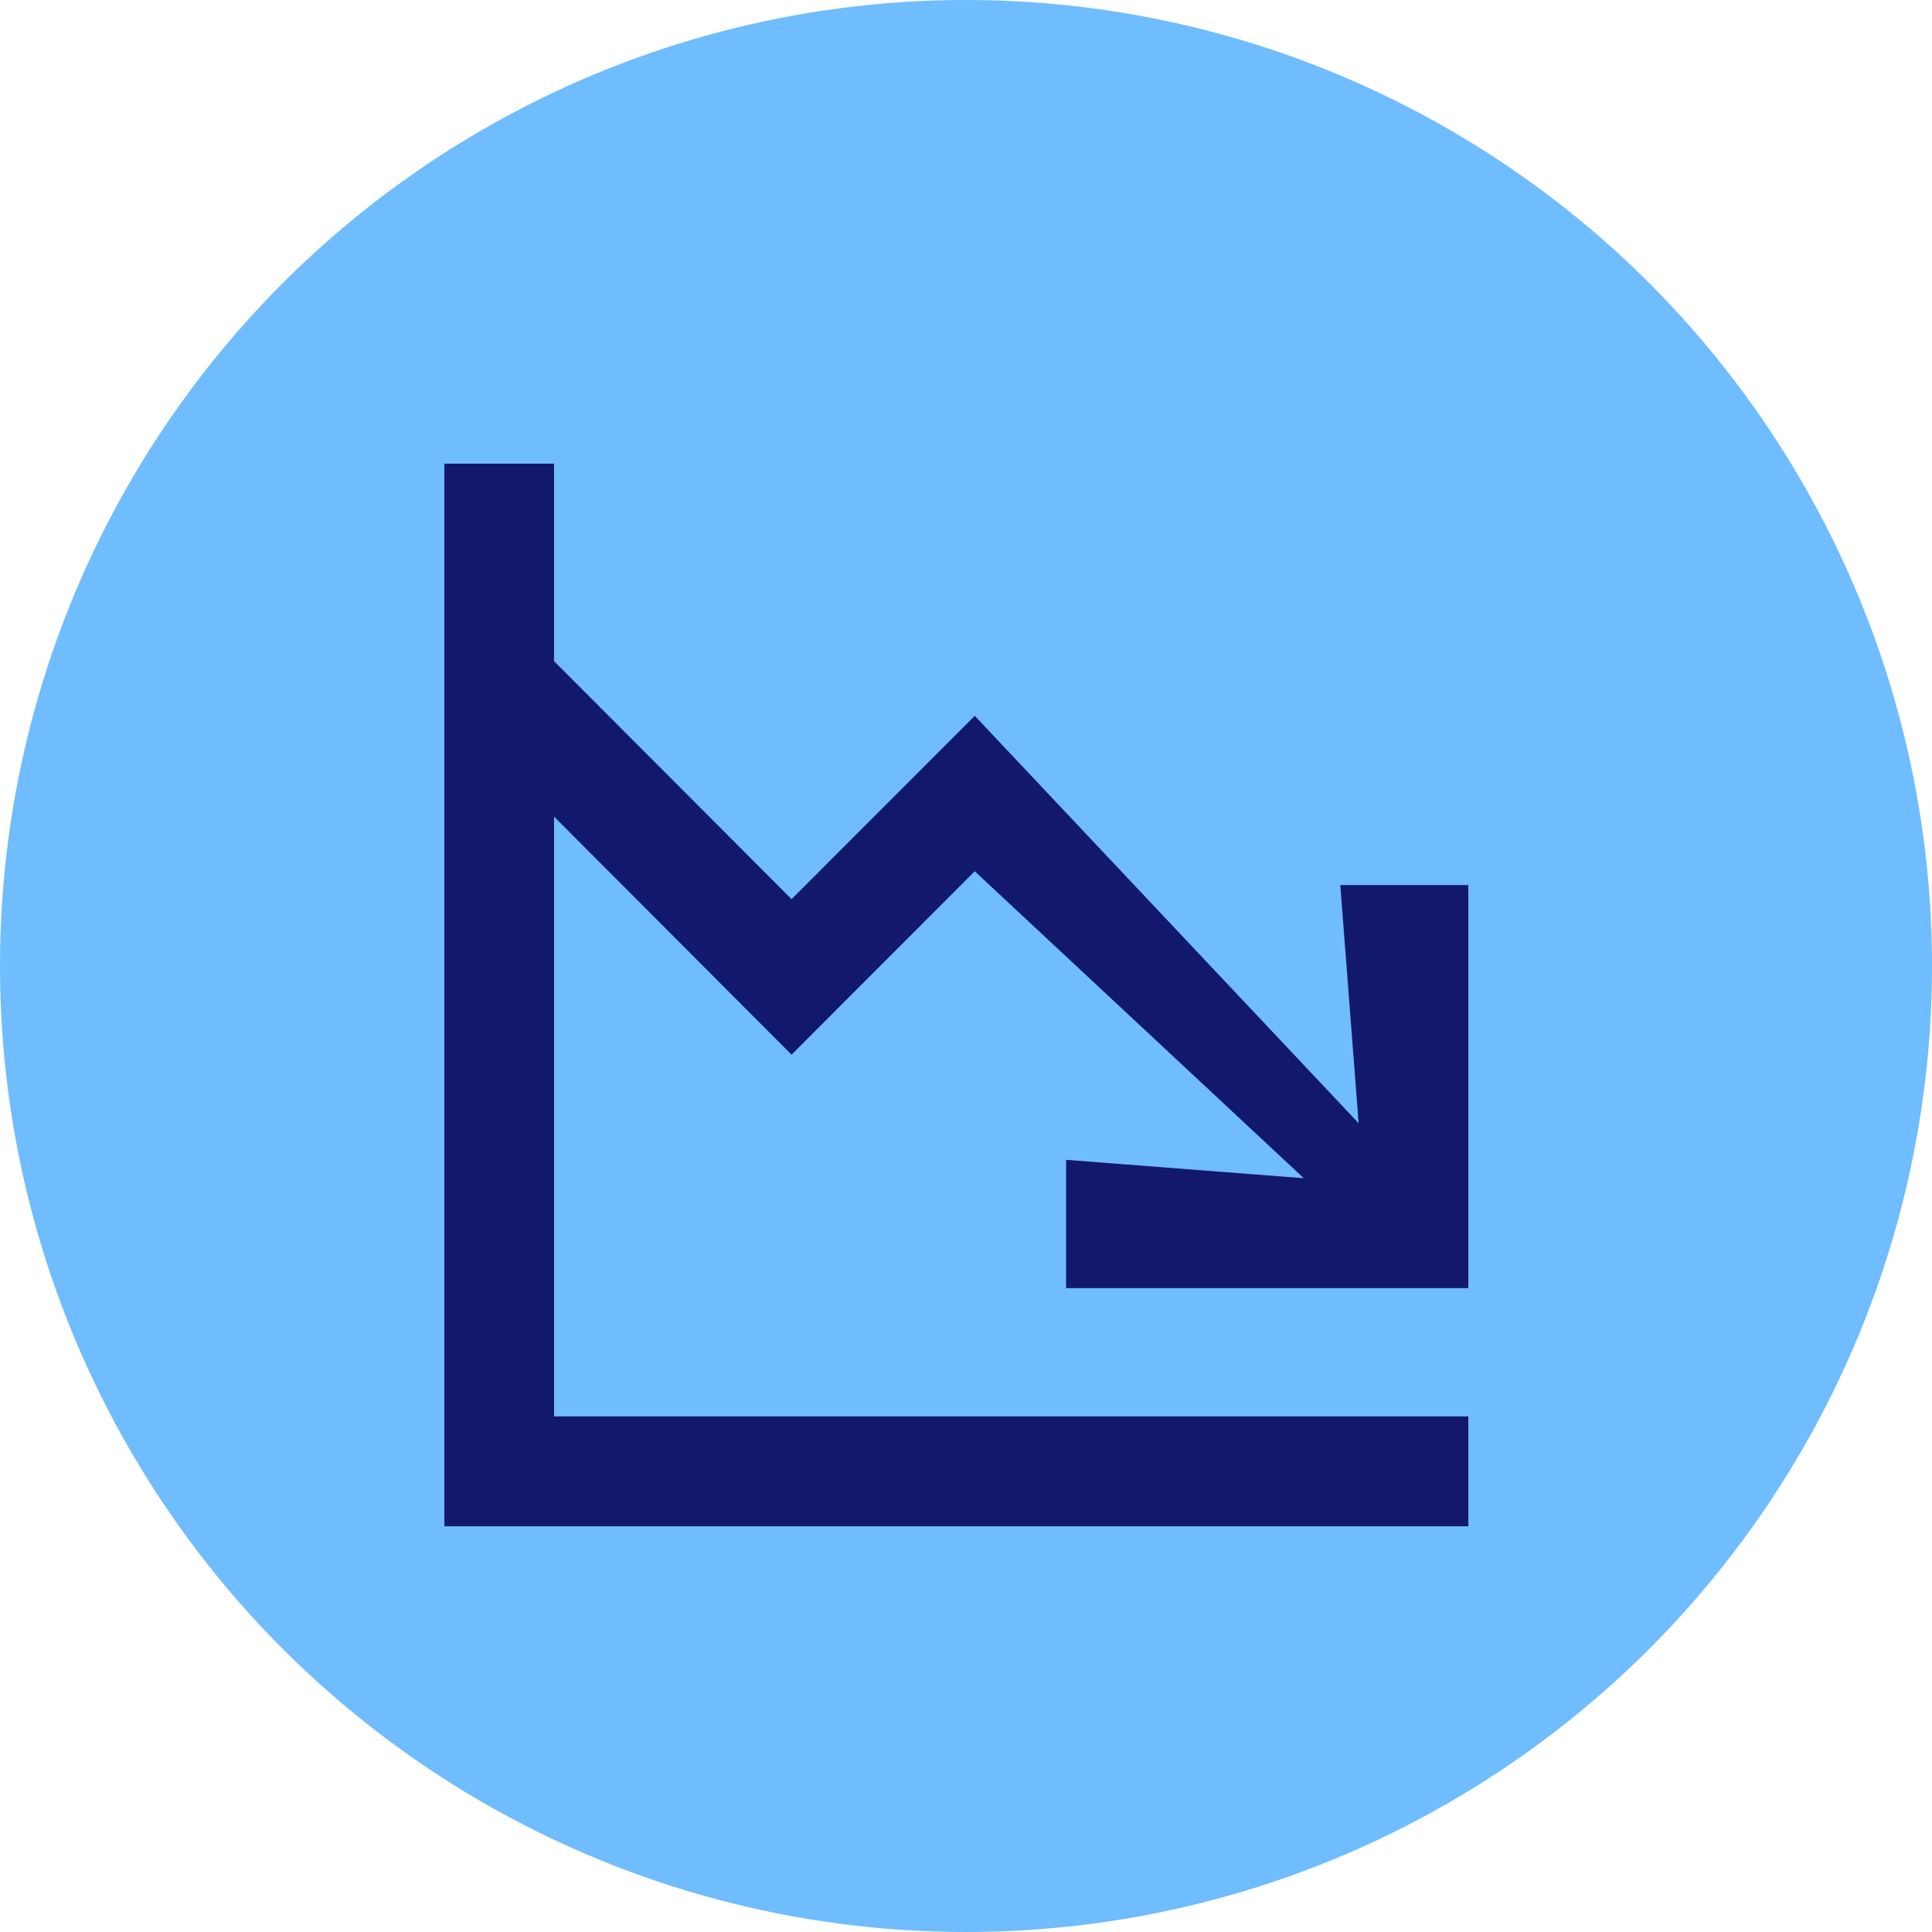
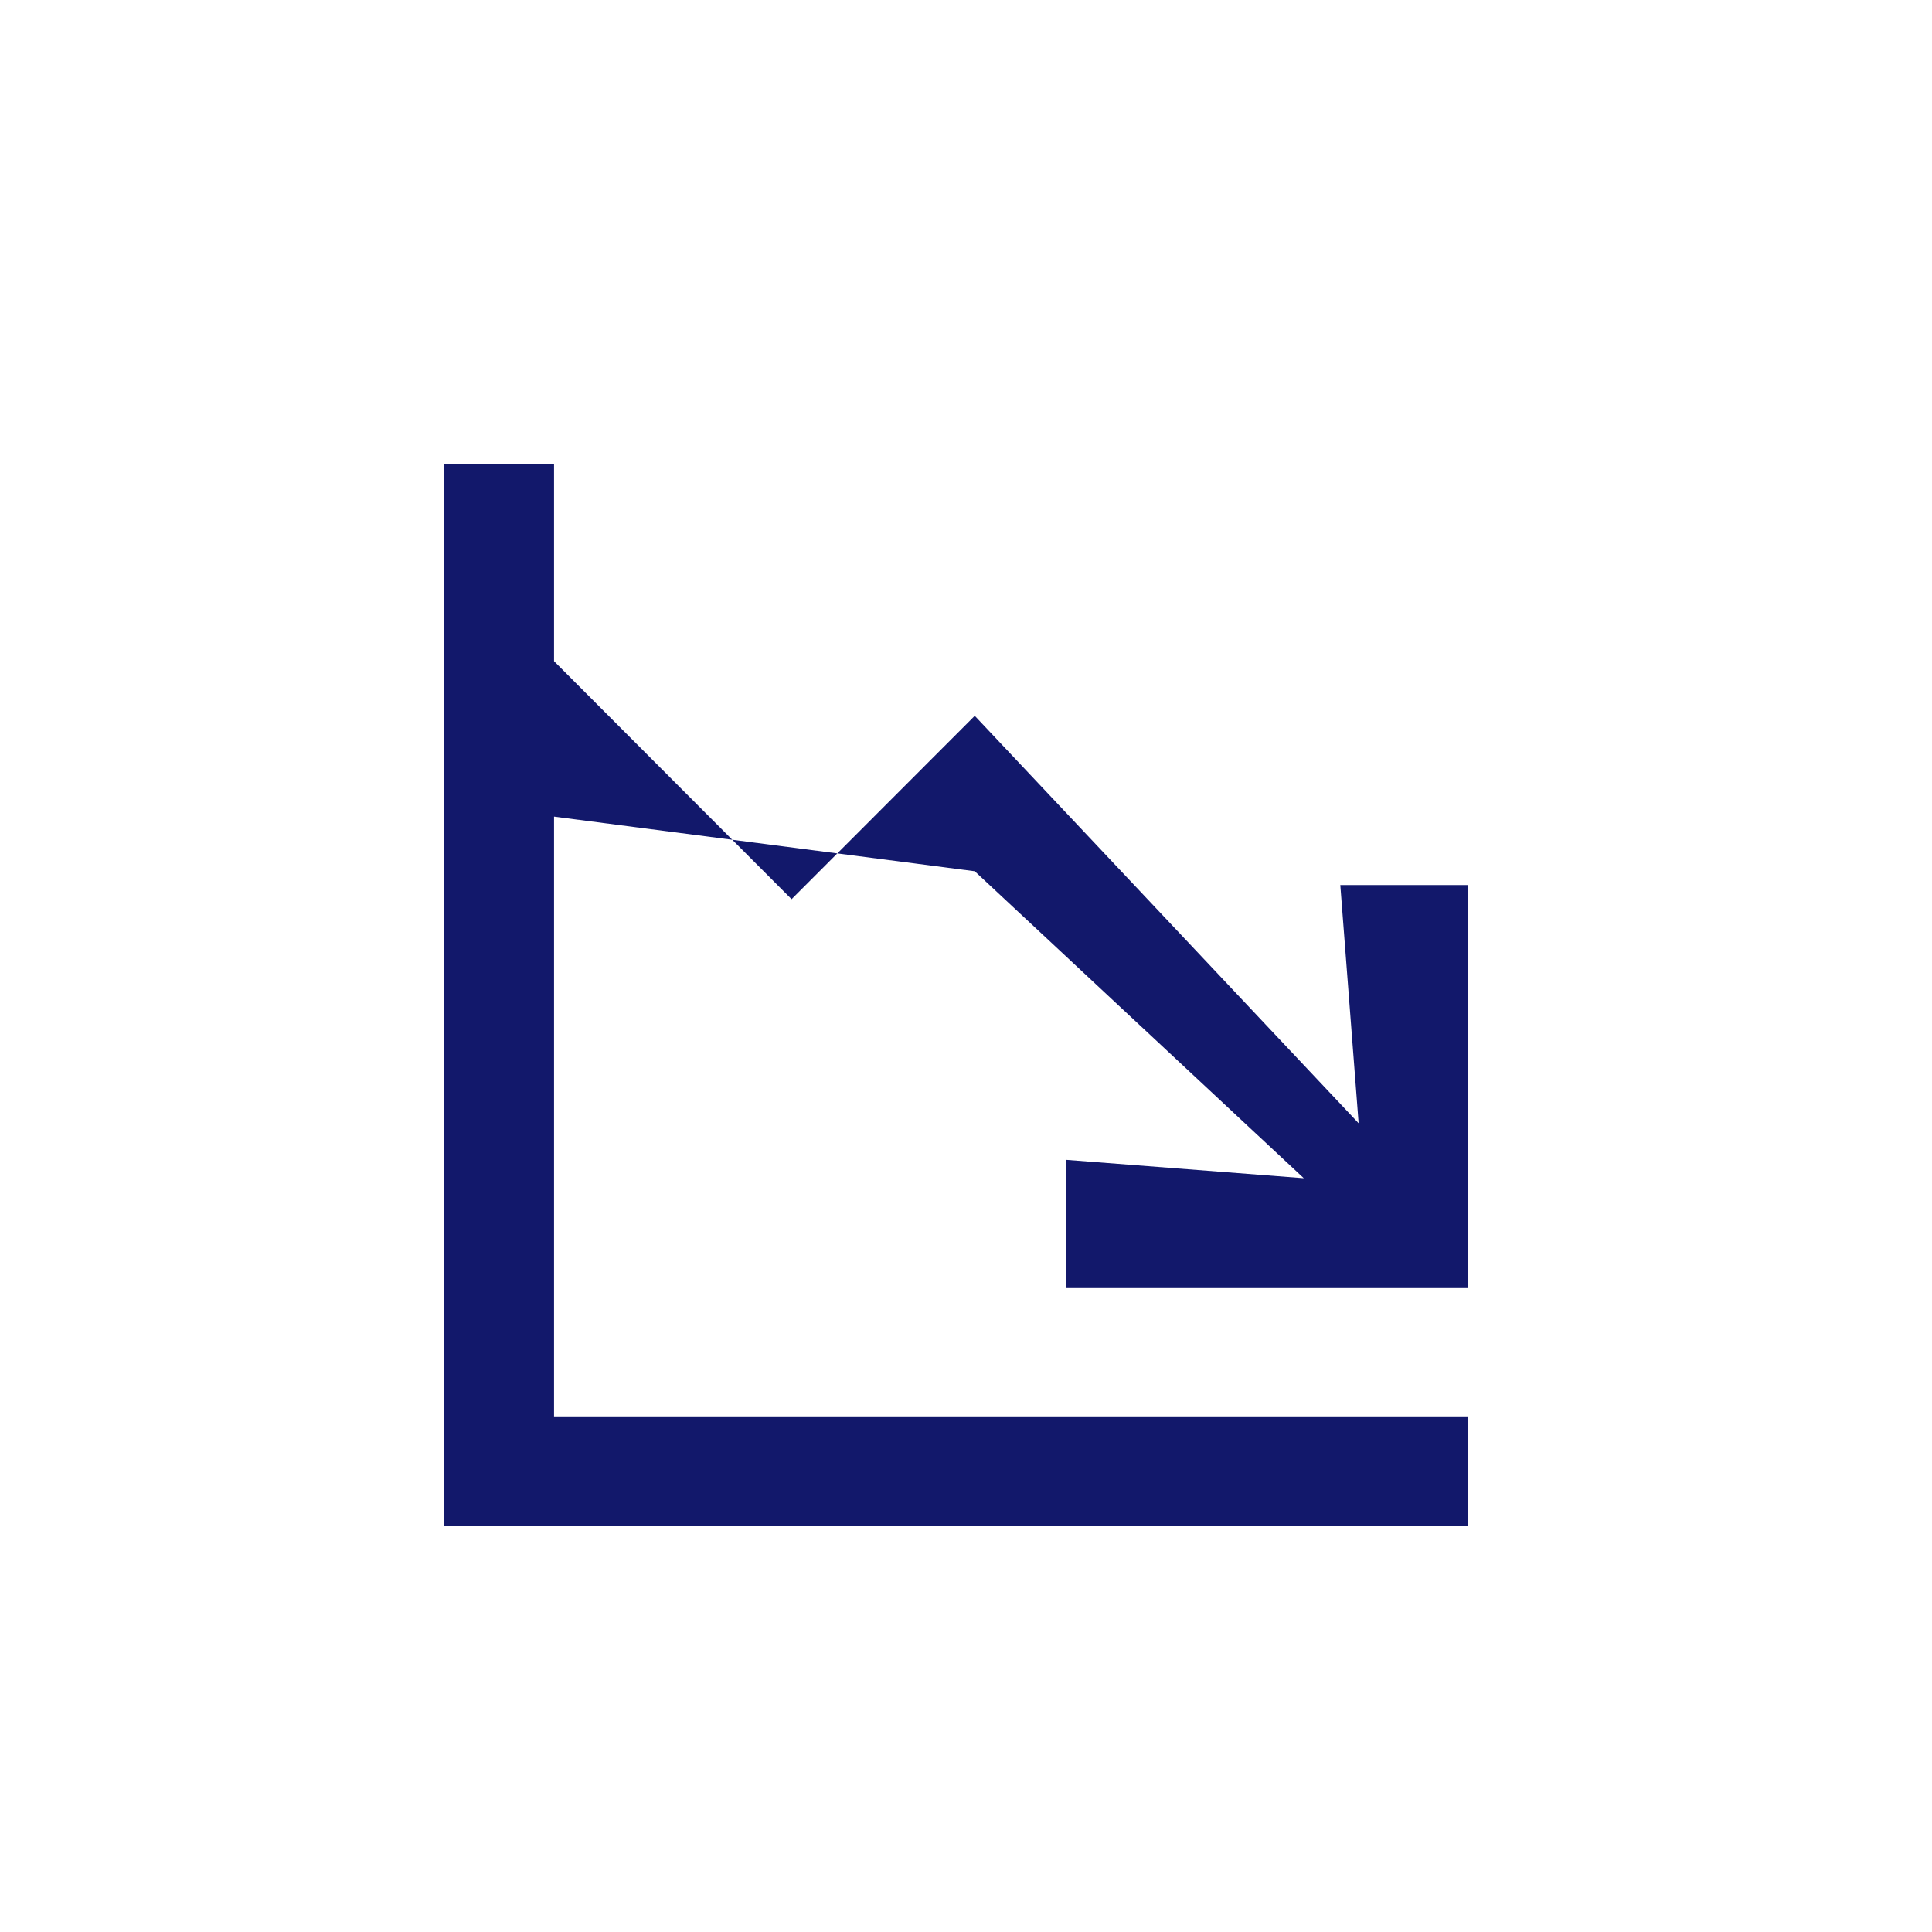
<svg xmlns="http://www.w3.org/2000/svg" width="100" height="100" viewBox="0 0 100 100" fill="none">
-   <circle cx="50" cy="50" r="50" fill="#6FBCFF" />
-   <path d="M55.181 66.672H76V45.811H69.374L70.323 58.139L50.453 37.051L40.972 46.542L28.677 34.222V24H23V79H76V73.311H28.677V42.268L40.972 54.588L50.453 45.096L67.484 60.984L55.181 60.033V66.672Z" fill="#12186B" />
+   <path d="M55.181 66.672H76V45.811H69.374L70.323 58.139L50.453 37.051L40.972 46.542L28.677 34.222V24H23V79H76V73.311H28.677V42.268L50.453 45.096L67.484 60.984L55.181 60.033V66.672Z" fill="#12186B" />
</svg>